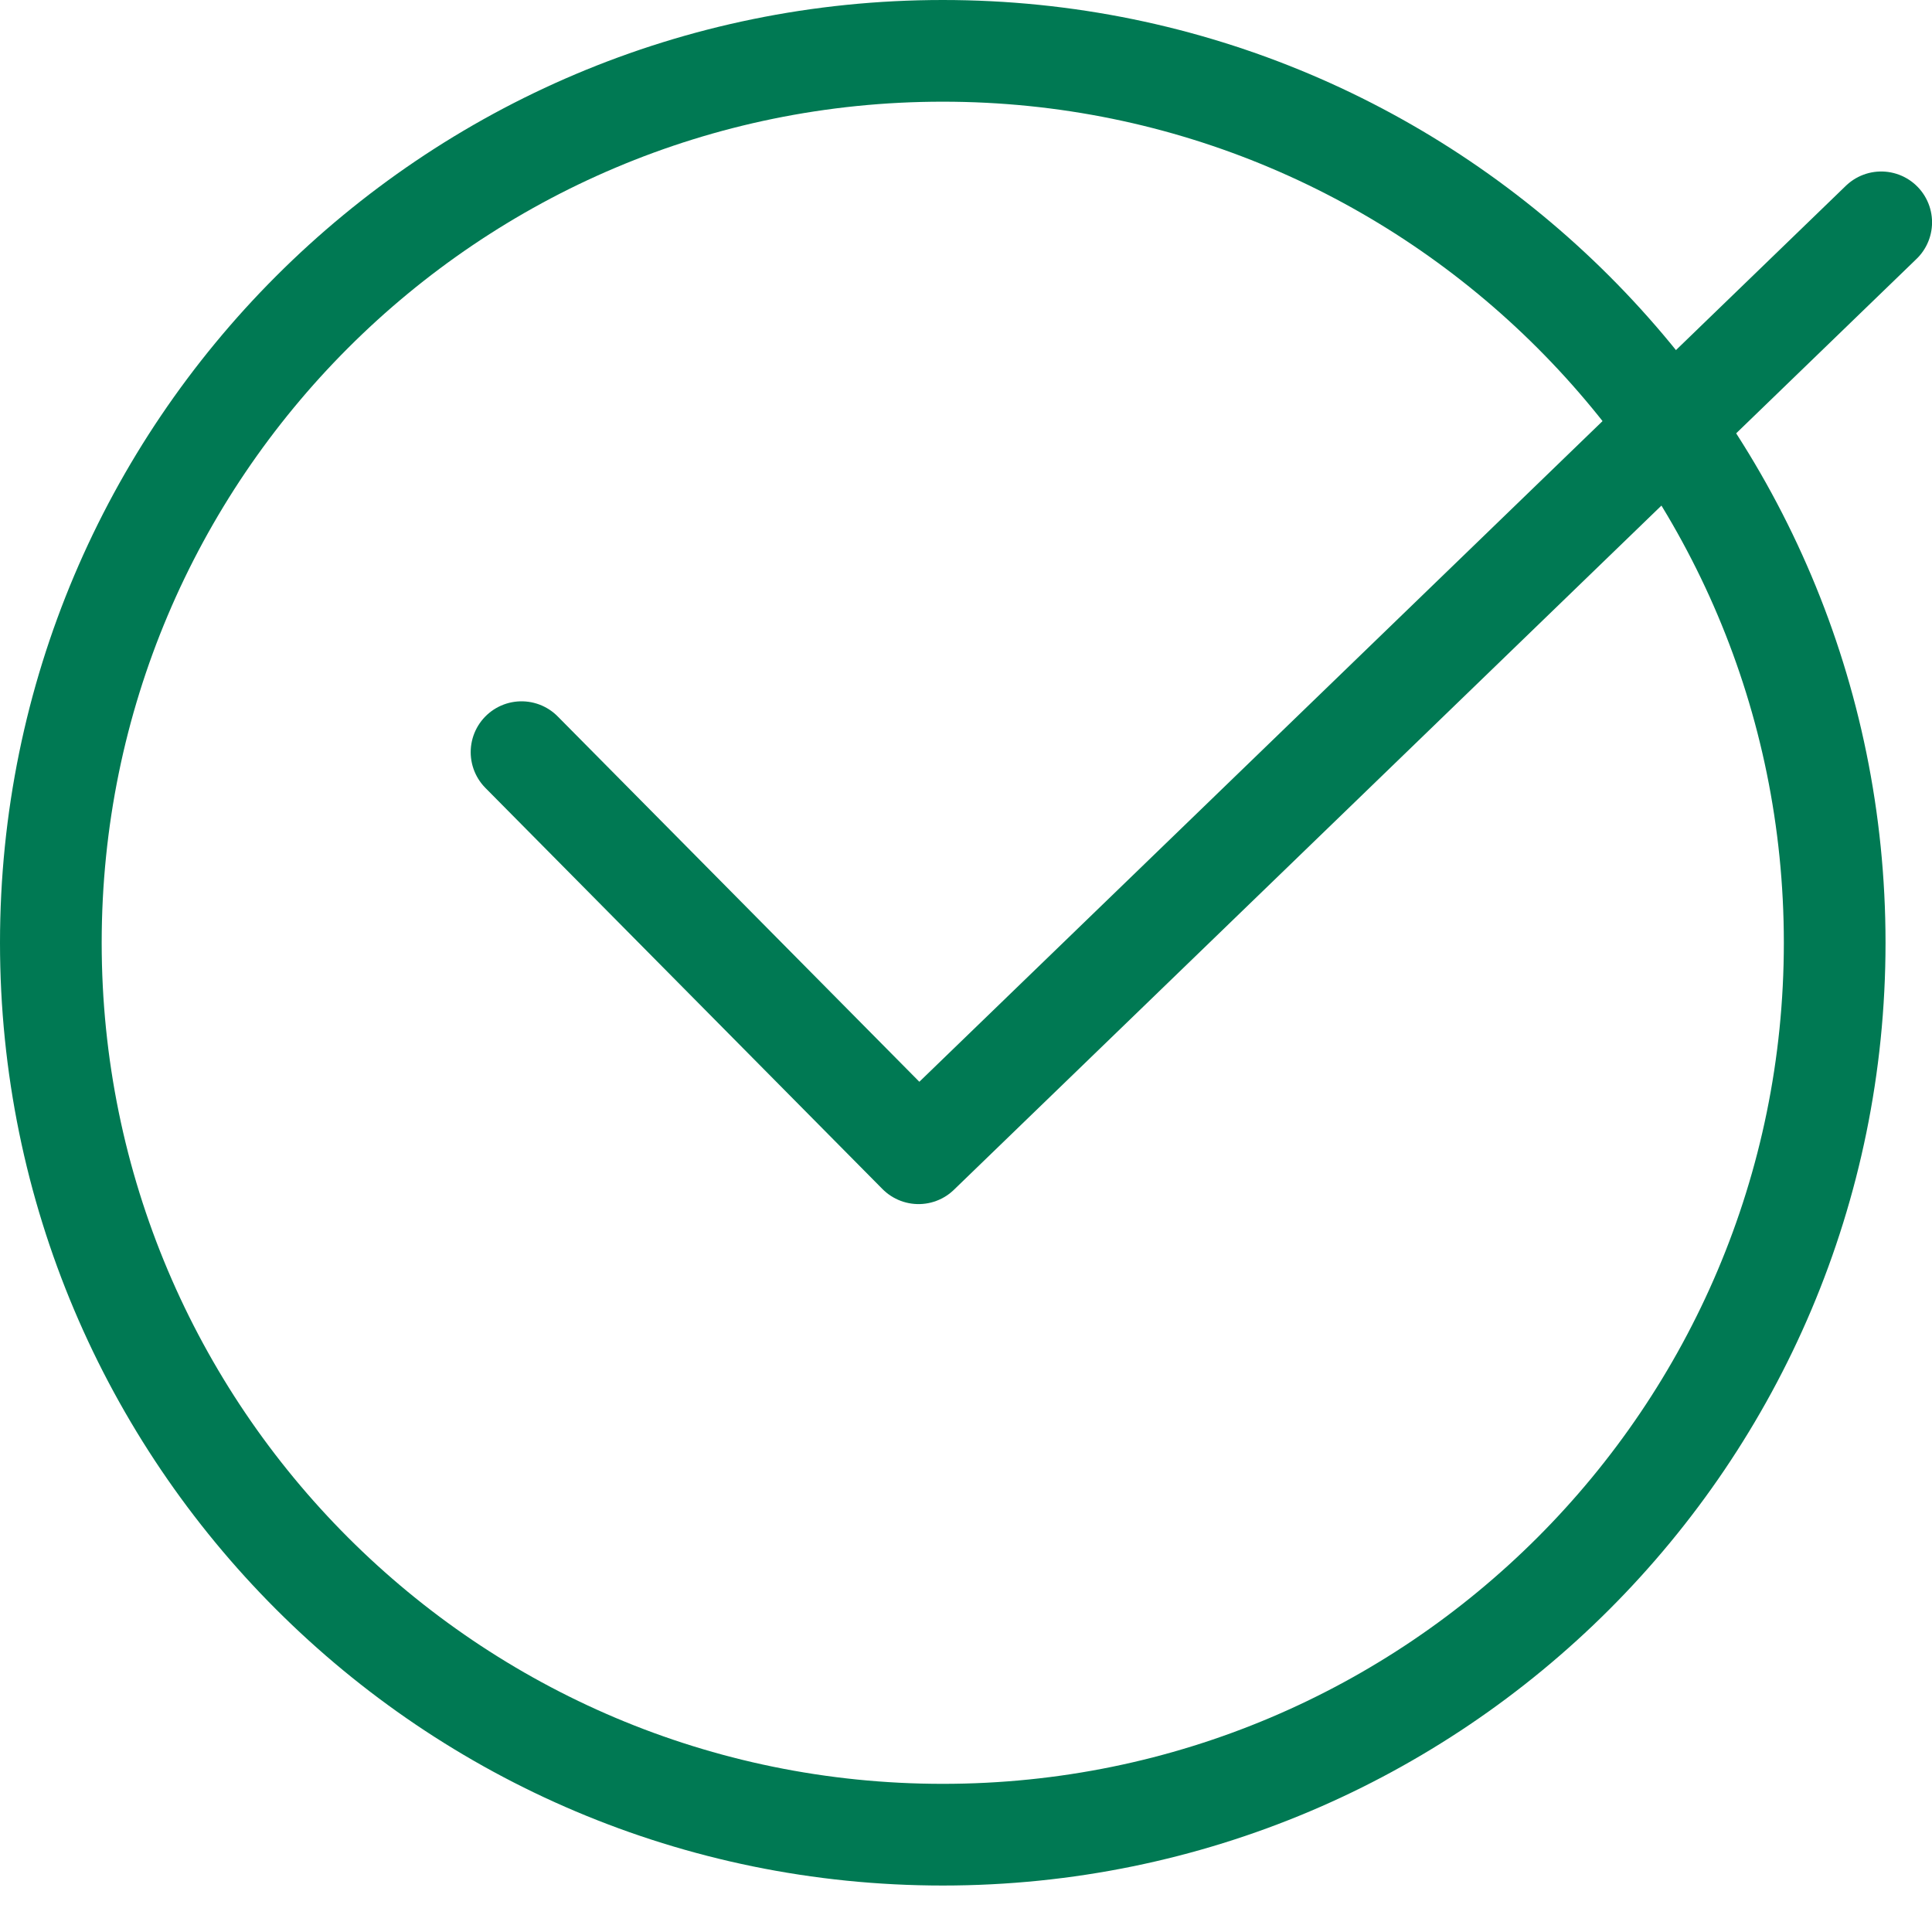
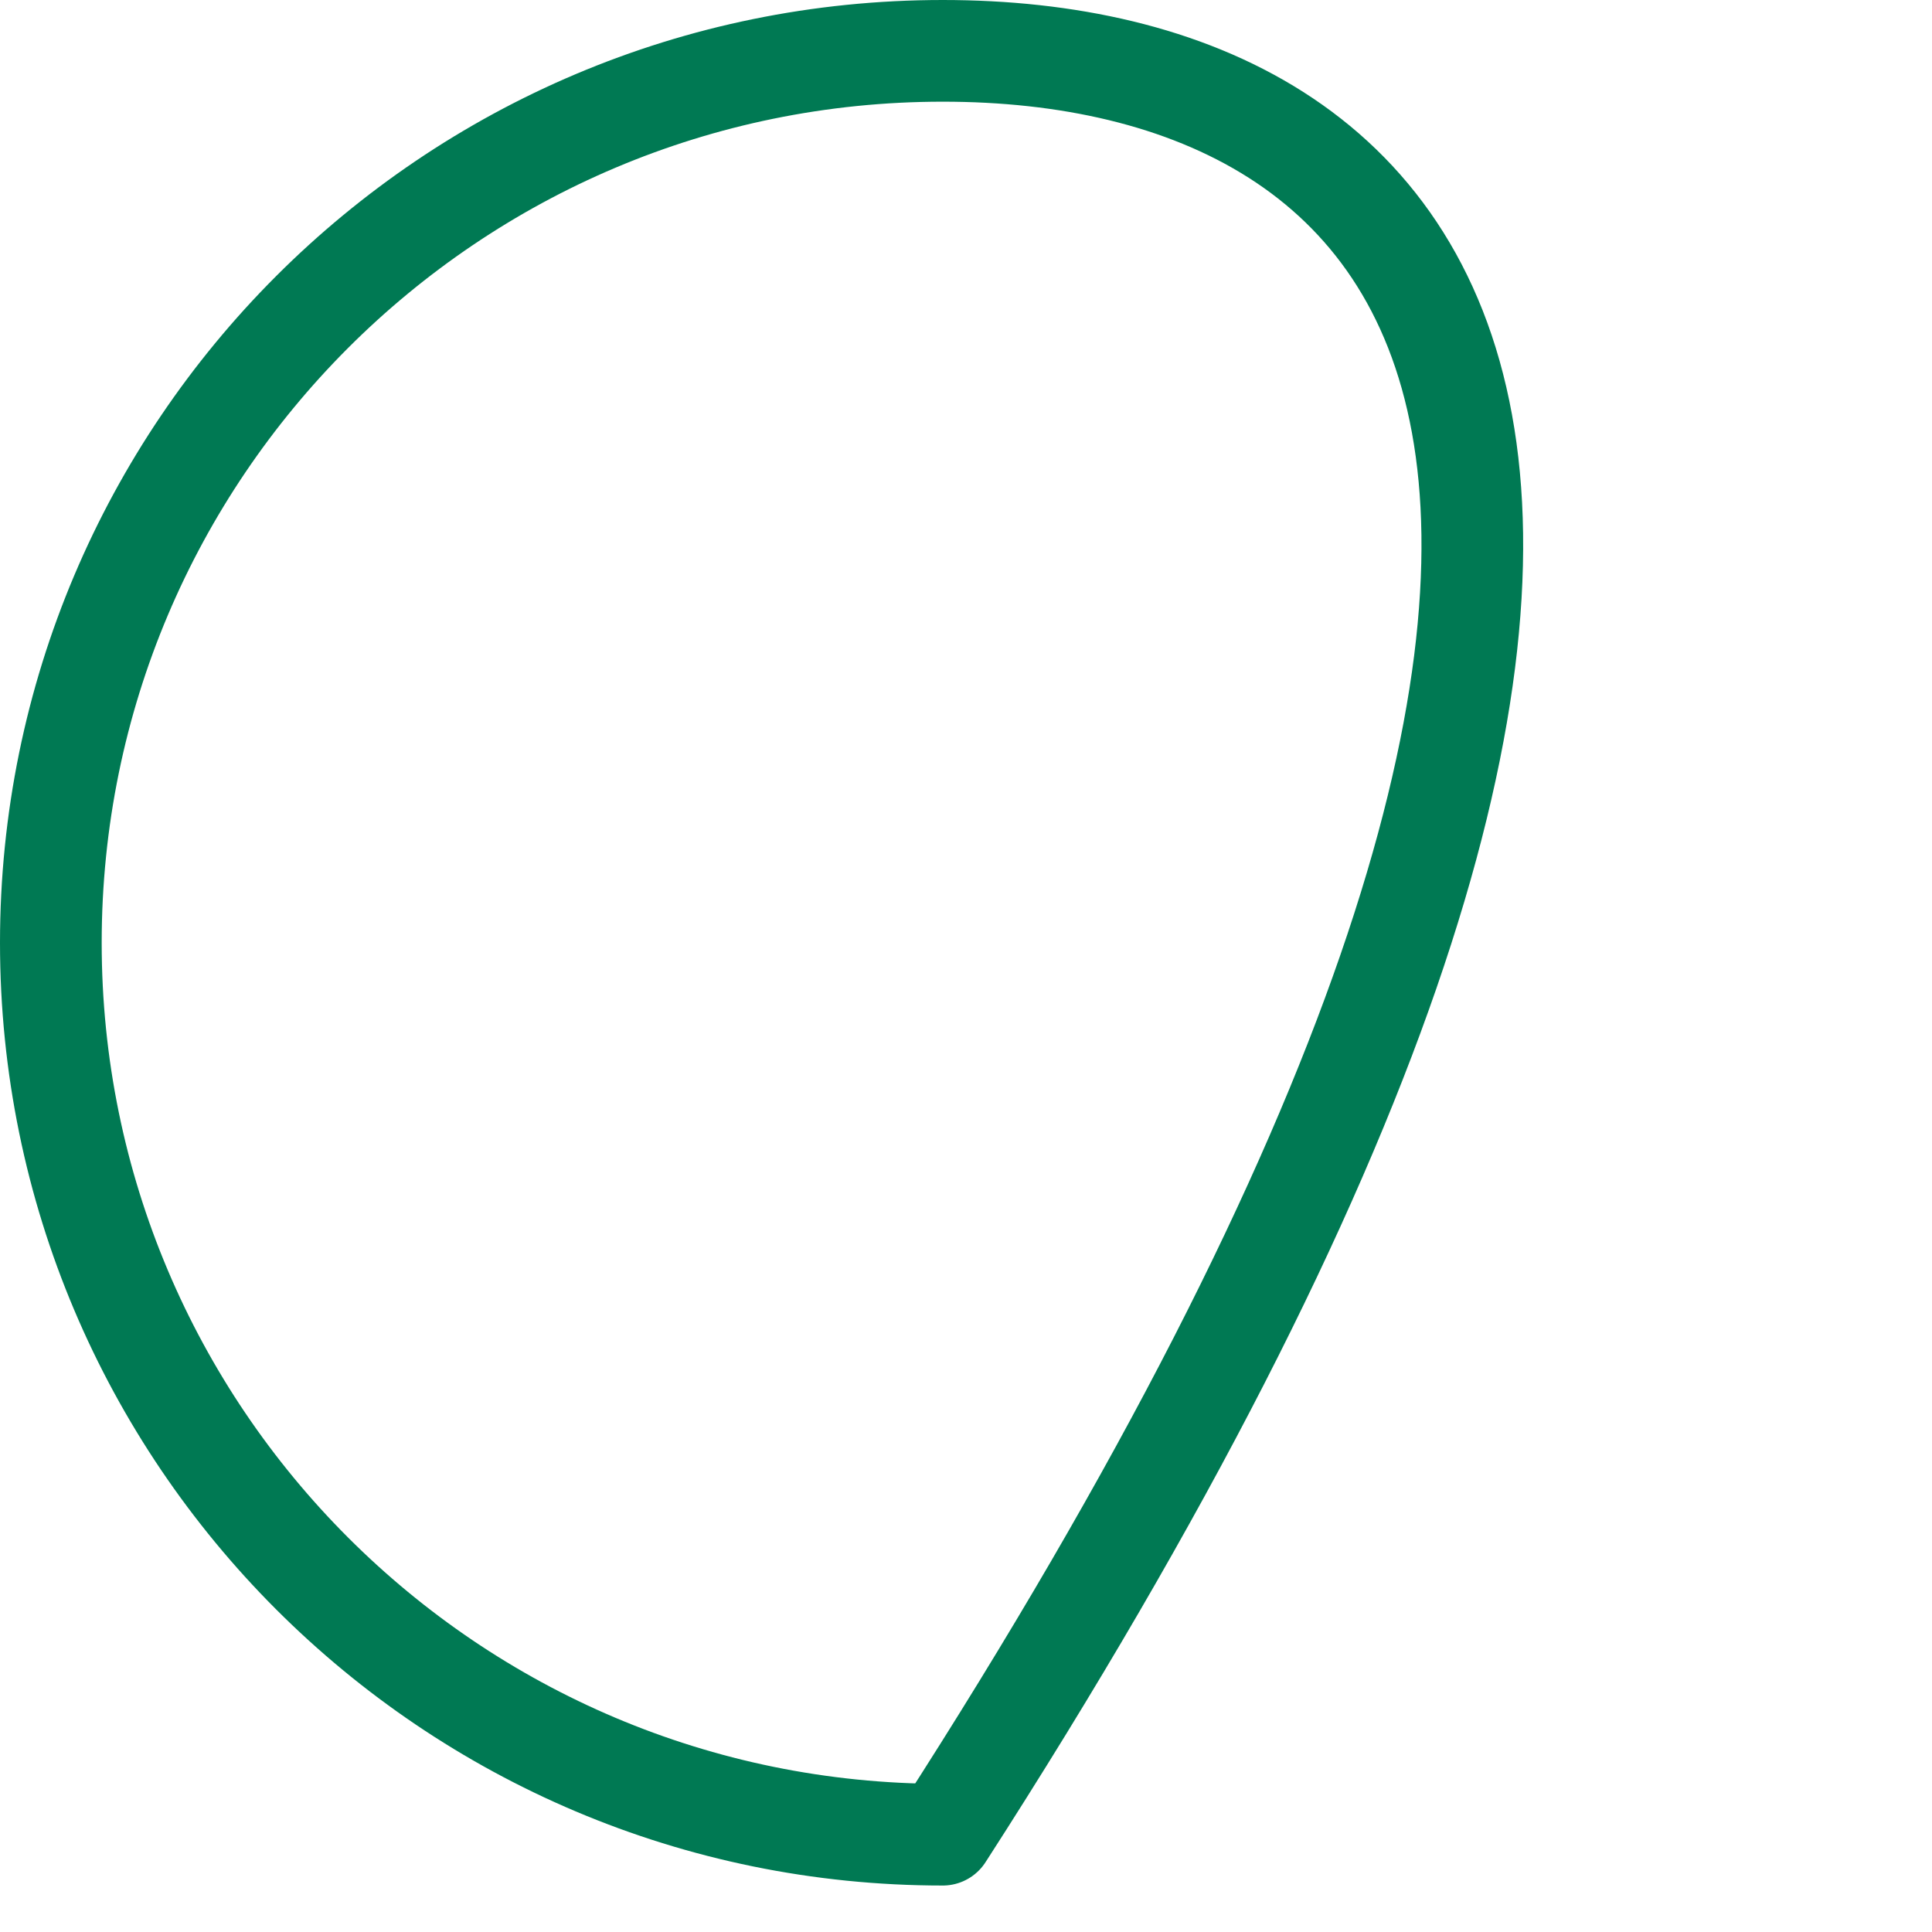
<svg xmlns="http://www.w3.org/2000/svg" width="38" height="38" viewBox="0 0 38 38" fill="none">
-   <path d="M18.543 36.086C28.231 36.086 36.086 28.231 36.086 18.543C36.086 8.854 28.231 1 18.543 1C8.854 1 1 8.854 1 18.543C1 28.231 8.854 36.086 18.543 36.086Z" stroke="#007953" stroke-width="2" stroke-miterlimit="10" stroke-linecap="round" stroke-linejoin="round" />
-   <path d="M10.258 14.794L18.067 22.683L37.001 4.373" stroke="#007953" stroke-width="2" stroke-miterlimit="10" stroke-linecap="round" stroke-linejoin="round" />
+   <path d="M18.543 36.086C36.086 8.854 28.231 1 18.543 1C8.854 1 1 8.854 1 18.543C1 28.231 8.854 36.086 18.543 36.086Z" stroke="#007953" stroke-width="2" stroke-miterlimit="10" stroke-linecap="round" stroke-linejoin="round" />
</svg>